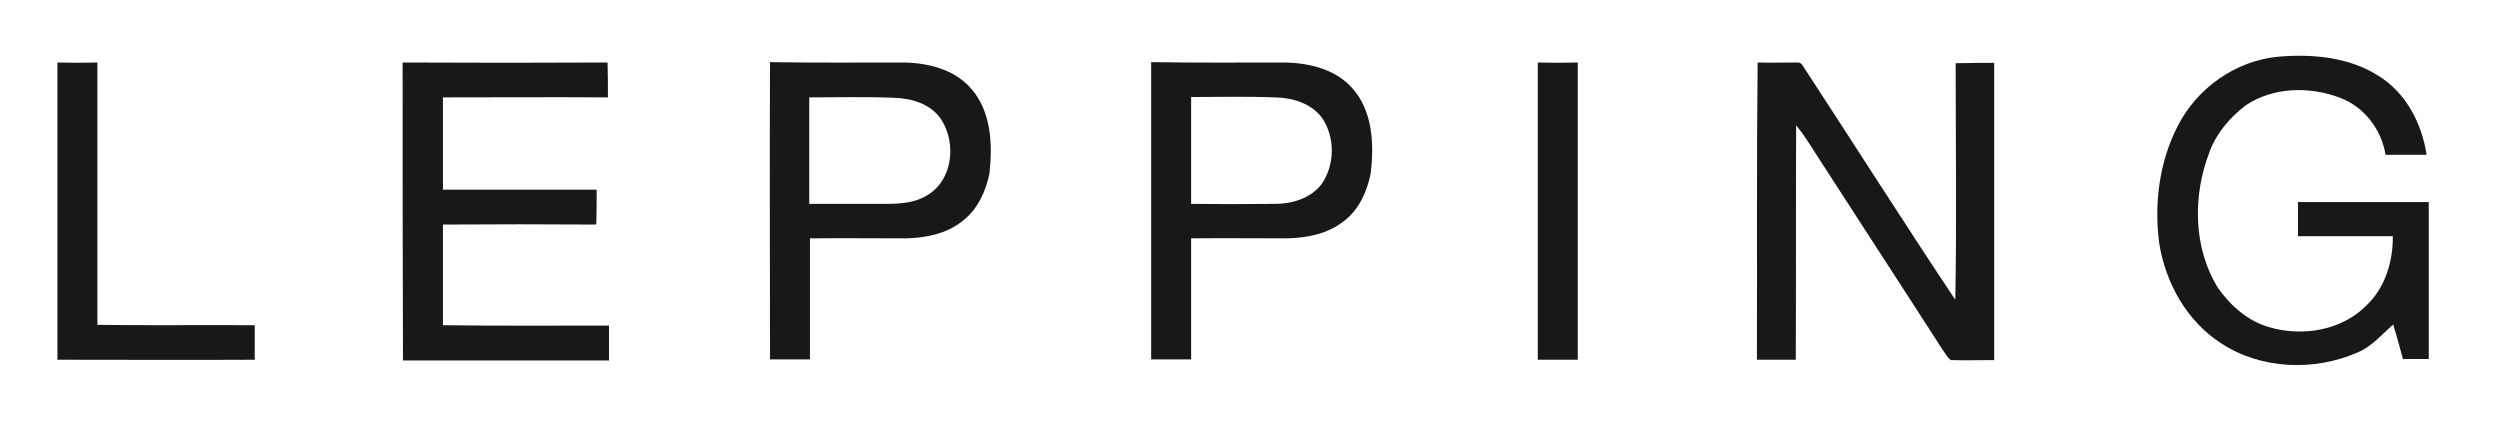
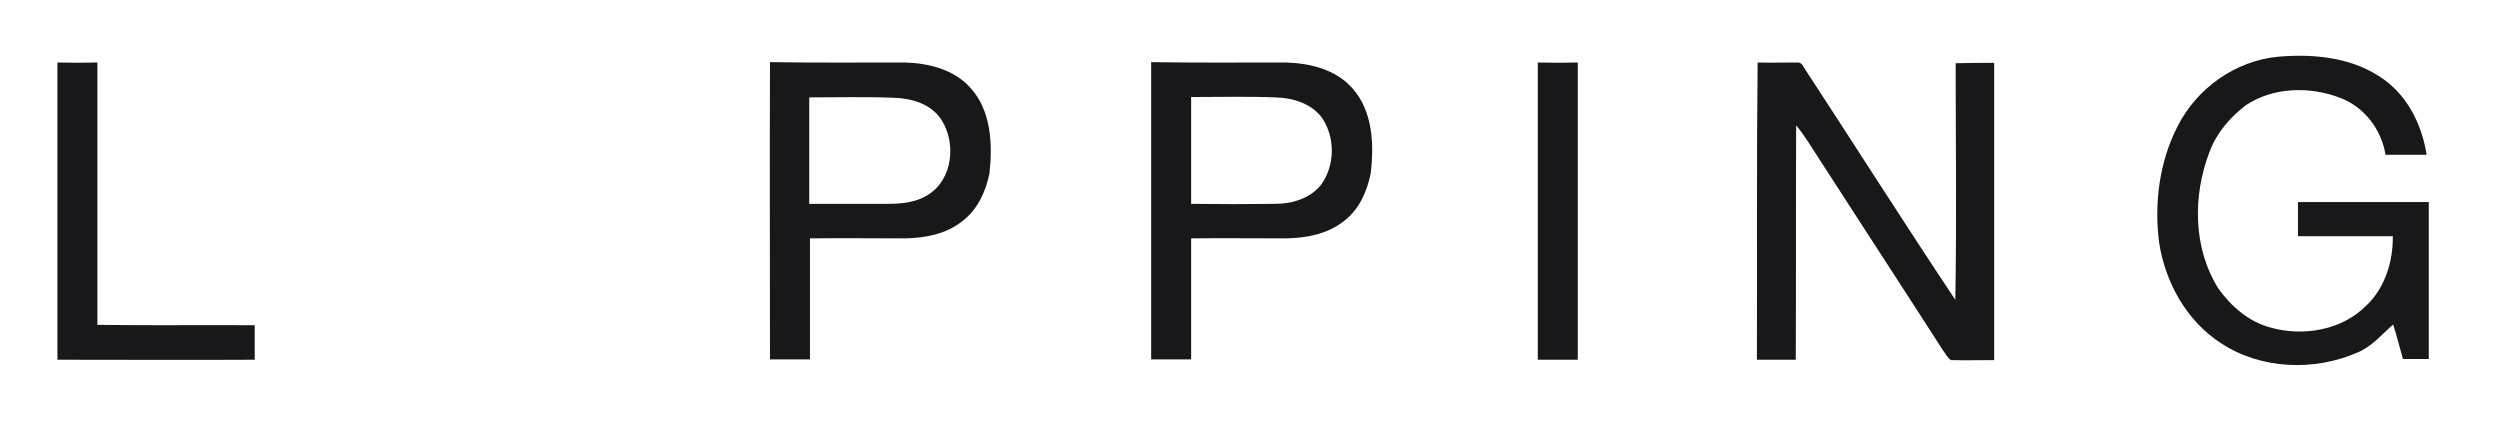
<svg xmlns="http://www.w3.org/2000/svg" version="1.1" id="Ebene_1" x="0px" y="0px" viewBox="0 0 688 119" style="enable-background:new 0 0 688 119;" xml:space="preserve">
  <style type="text/css">
	.st0{fill:#18181A;}
</style>
  <path class="st0" d="M599.2,34.9c5.3-10.6,16-18.2,27.8-19.3c9.4-0.8,19.5,0.1,27.6,5.3c7.6,4.7,11.9,13.1,13.2,21.7  c-3.8,0-7.5,0-11.3,0c-1.1-6.9-5.8-13.1-12.3-15.6c-8.4-3.3-18.6-3.1-26.2,2c-4.3,3.3-8,7.6-9.9,12.7c-4.7,12.1-4.6,26.6,2.4,37.7  c3.5,4.9,8.3,9.1,14.2,10.7c9,2.6,19.7,0.8,26.4-5.9c5.2-4.8,7.5-12.2,7.4-19.2c-8.7,0-17.4,0-26.1,0c0-3.1,0-6.3,0-9.4  c12,0,24,0,36,0c0,14.4,0,28.8,0,43.2c-2.4,0-4.8,0-7.1,0c-0.9-3.2-1.7-6.3-2.7-9.5c-3.1,2.7-5.9,6.1-9.8,7.7  c-11.9,5.2-26.5,4.7-37.5-2.5c-9.5-6.1-15.4-16.7-17.1-27.7C592.8,56.2,594.2,44.7,599.2,34.9z" />
  <path class="st0" d="M15.8,17.2c3.7,0.1,7.3,0.1,11,0c0,24.1,0,48.1,0,72.2c14.4,0.2,28.9,0,43.3,0.1c0,3.2,0,6.3,0,9.5  C52,99.1,33.9,99,15.8,99C15.8,71.7,15.8,44.4,15.8,17.2z" />
-   <path class="st0" d="M110.8,17.2c18.8,0.1,37.6,0.1,56.4,0c0.1,3.2,0.1,6.4,0.1,9.6c-15.1-0.1-30.3,0-45.4,0c0,8.5,0,16.9,0,25.4  c14.1,0,28.2,0,42.3,0c0,3.2,0,6.4-0.1,9.6c-14.1-0.1-28.1-0.1-42.2,0c0,9.2,0,18.5,0,27.7c15.2,0.2,30.5,0.1,45.7,0.1  c0,3.2,0,6.4,0,9.6c-18.9,0-37.8,0-56.7,0C110.8,71.7,110.8,44.4,110.8,17.2z" />
  <path class="st0" d="M423.2,17.2c3.7,0.1,7.3,0.1,11,0c0,27.3,0,54.6,0,81.8c-3.7,0-7.3,0-11,0C423.2,71.7,423.2,44.4,423.2,17.2z" />
  <path class="st0" d="M483.7,17.2c3.5,0.1,7,0,10.6,0c0.9-0.1,1.5,0.2,1.9,1c14,21.4,27.7,43,41.9,64.3c0.4-21.7,0.1-43.4,0.1-65.1  c3.5-0.1,7.1-0.1,10.6-0.1c0,27.3,0,54.5,0,81.8c-4,0-8,0.1-11.9,0c-1-0.7-1.5-1.8-2.2-2.7C523.4,78.8,512,61.4,500.8,44  c-2.1-3.2-4-6.5-6.5-9.5c-0.1,21.5,0,43-0.1,64.5c-3.6,0-7.1,0-10.7,0C483.6,71.7,483.4,44.4,483.7,17.2z" />
  <g>
    <path class="st0" d="M267,24.1c-4.5-5-11.4-6.7-17.9-6.9c-12.4,0-24.8,0.1-37.2-0.1c-0.1,27.3,0,54.6,0,81.8c3.7,0,7.3,0,11,0   c0-11.1,0-22.2,0-33.3c8.8-0.1,17.5,0,26.2,0c5.5-0.1,11.4-1.2,15.8-4.8c4.1-3.1,6.4-8.1,7.4-13.1C273.2,39.7,272.8,30.4,267,24.1z    M255.4,53.6c-3.4,2.2-7.5,2.5-11.4,2.5c-7.1,0-14.2,0-21.3,0c0-9.8,0-19.6,0-29.3c7.7,0,15.4-0.2,23.1,0.1   c5,0.1,10.5,1.7,13.3,6.1C263.2,39.4,262.2,49.4,255.4,53.6z" />
  </g>
  <g>
    <path class="st0" d="M372,24.1c-4.5-5-11.5-6.7-18-6.9c-12.4,0-24.8,0.1-37.2-0.1c0,27.3,0,54.6,0,81.8c3.7,0,7.3,0,11,0   c0-11.1,0-22.2,0-33.3c8.7-0.1,17.5,0,26.2,0c5.6-0.1,11.4-1.2,15.9-4.8c4.1-3.1,6.3-8.1,7.3-13C378.2,39.7,377.8,30.4,372,24.1z    M363.6,50.8c-3,3.8-8,5.3-12.6,5.3c-7.7,0.1-15.5,0.1-23.2,0c0-9.8,0-19.6,0-29.4c7.7,0,15.4-0.2,23.1,0.1   c4.8,0.1,9.9,1.6,12.9,5.6C367.5,37.8,367.4,45.5,363.6,50.8z" />
  </g>
</svg>